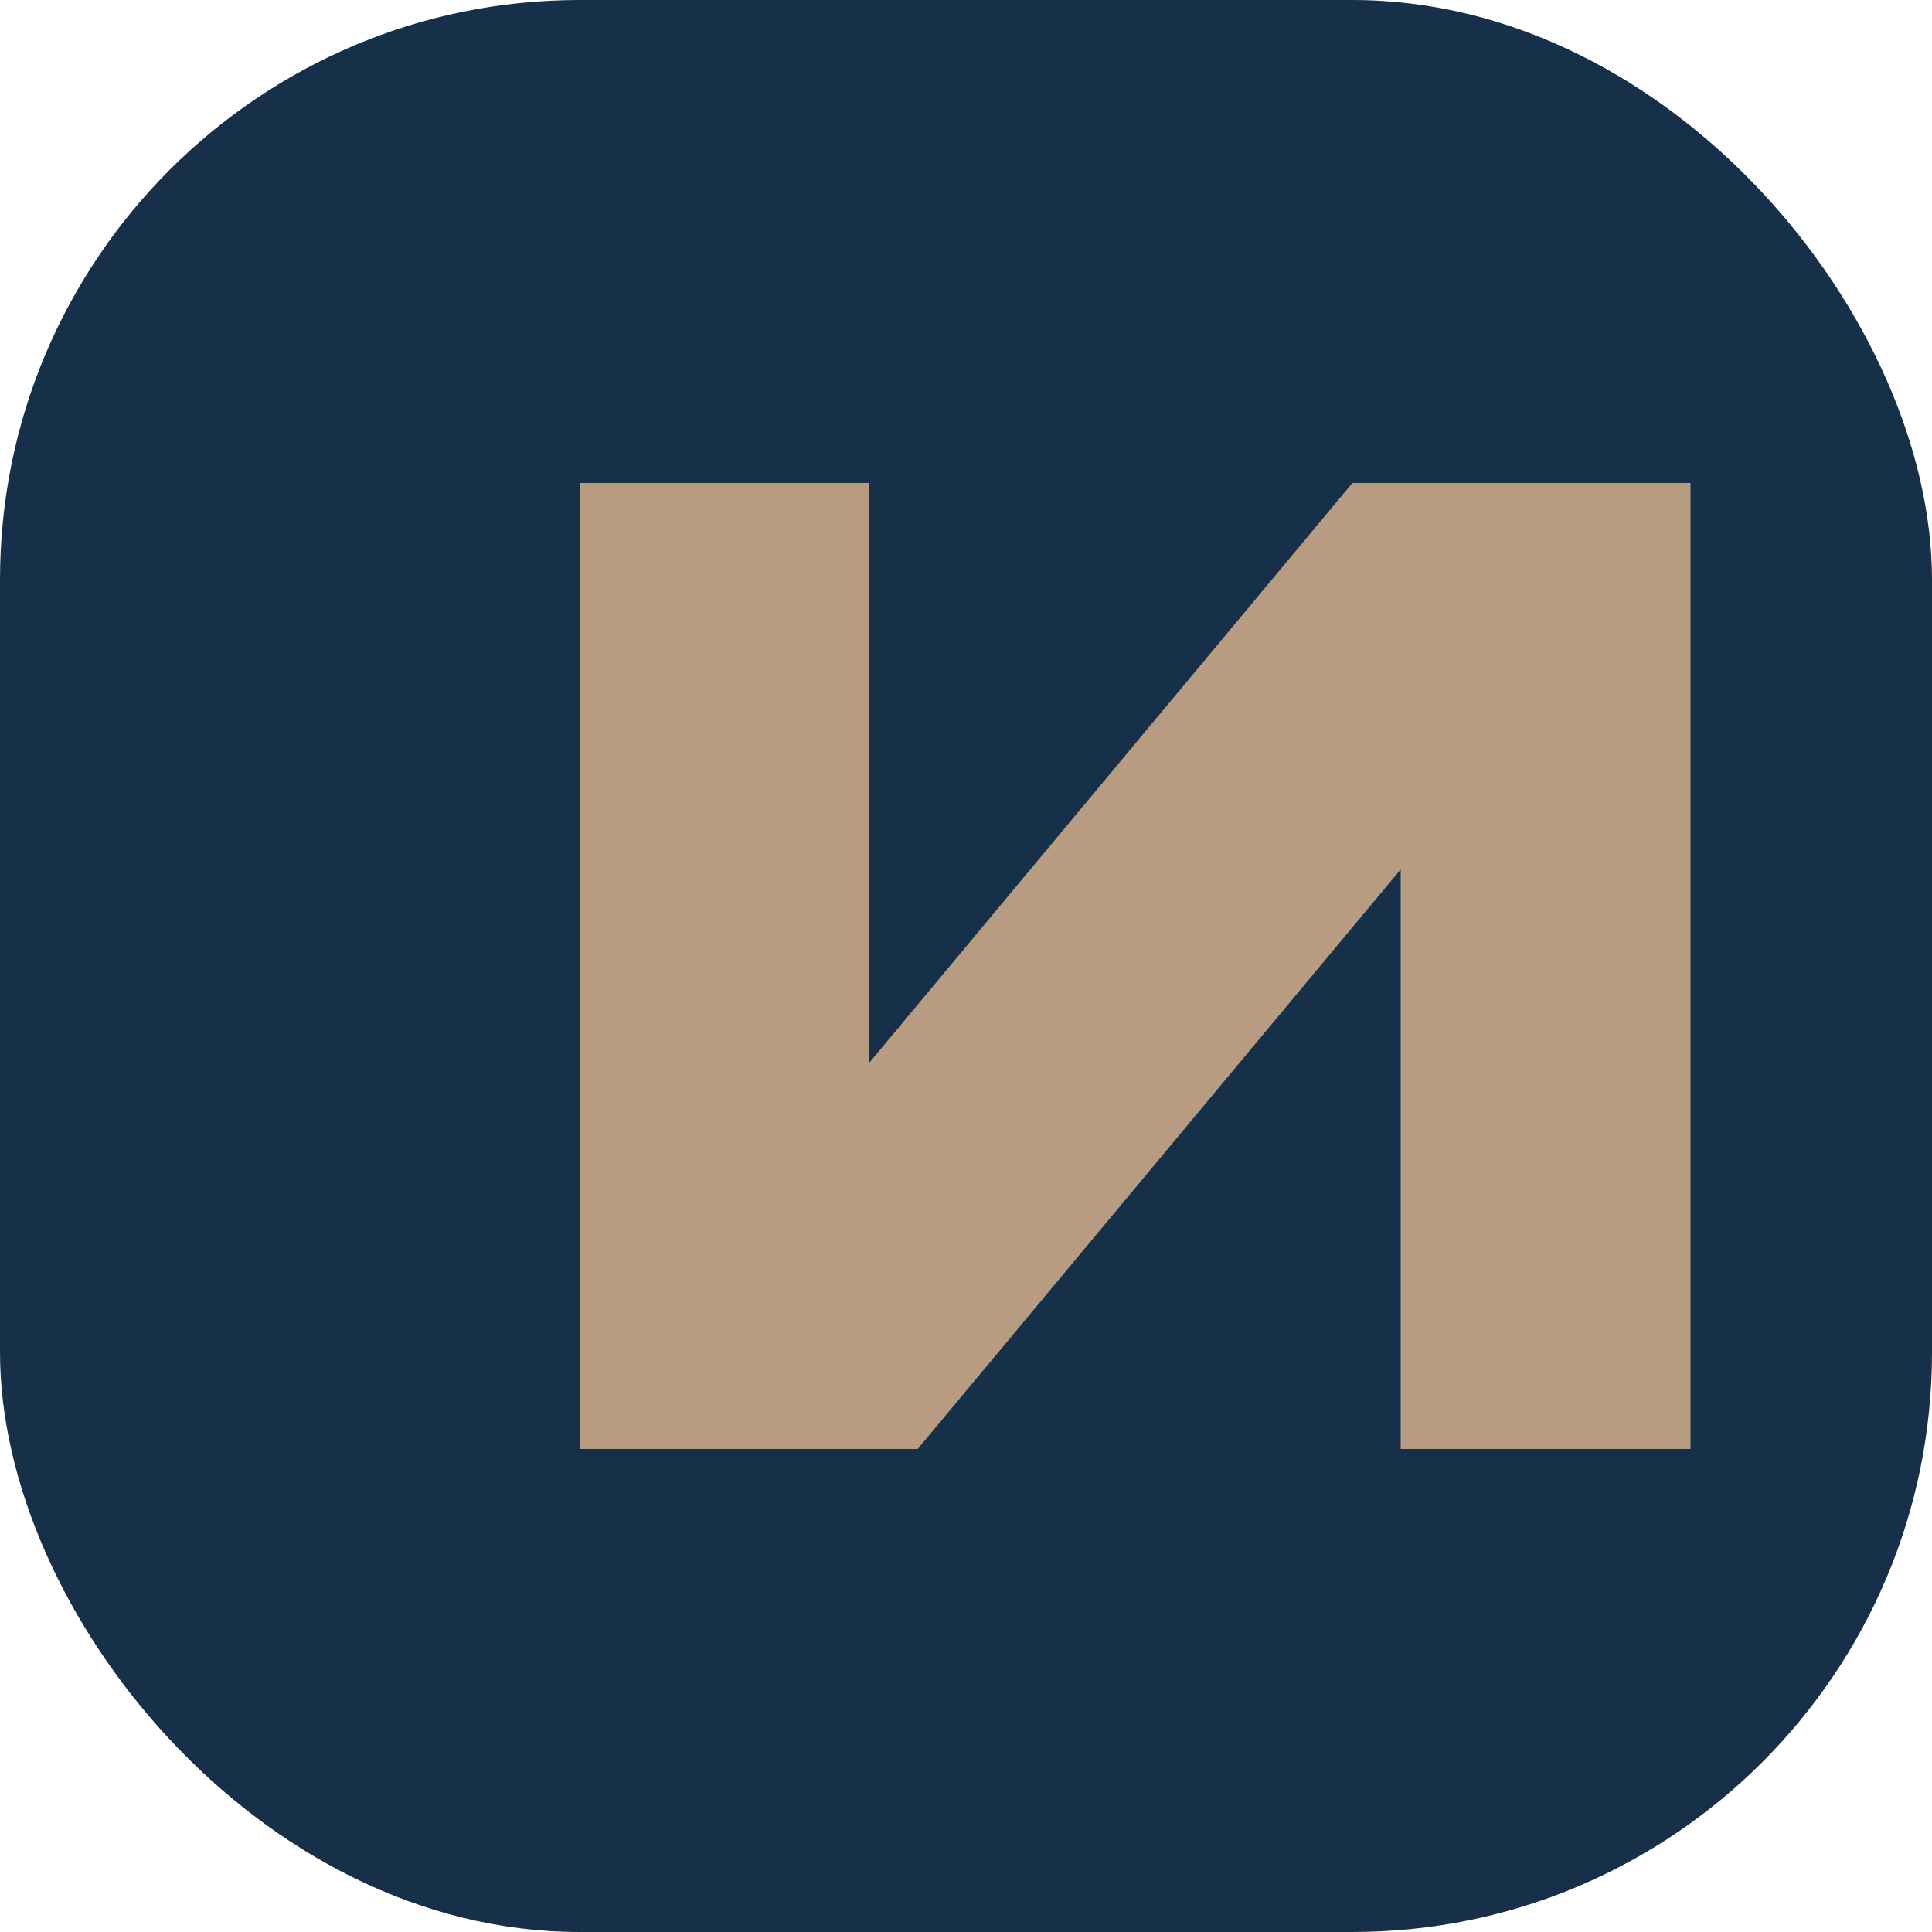
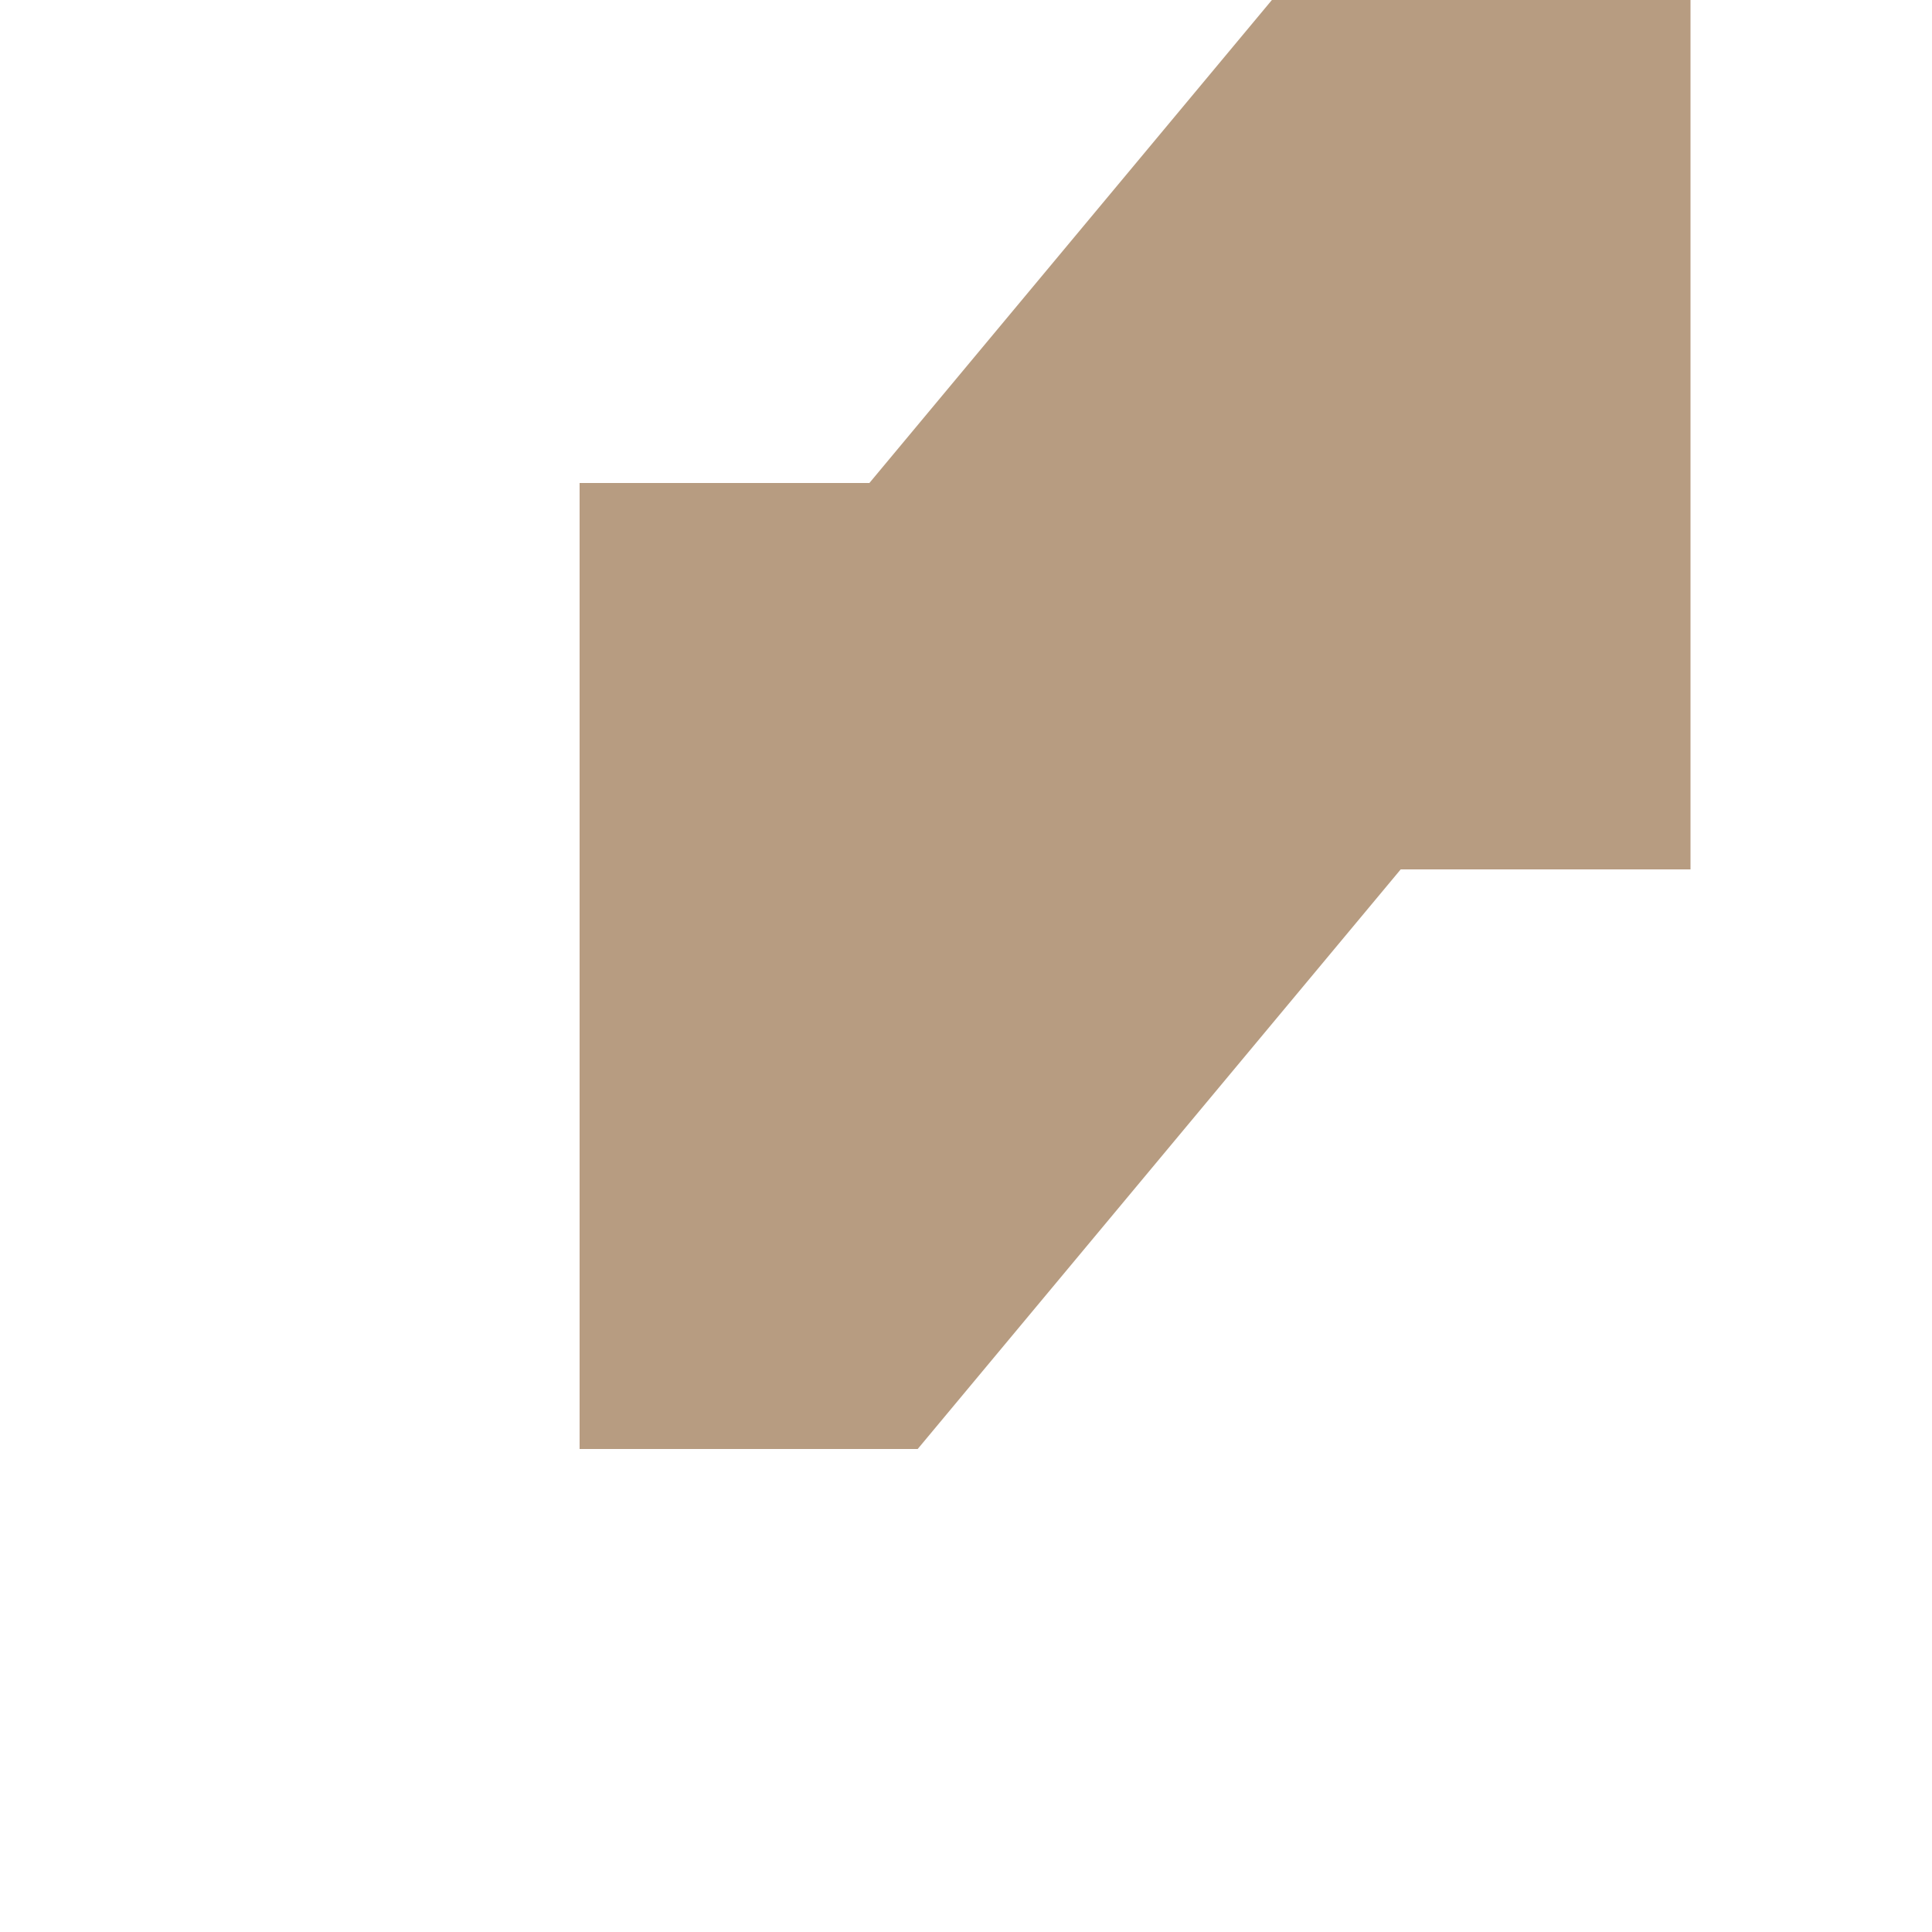
<svg xmlns="http://www.w3.org/2000/svg" width="40" height="40" viewBox="0 0 40 40">
-   <rect x="0" y="0" width="40" height="40" rx="12" fill="#173049" />
-   <path d="M12 30V10h6v12l10-12h7v20h-6V18l-10 12z" fill="#B79C81" />
+   <path d="M12 30V10h6l10-12h7v20h-6V18l-10 12z" fill="#B79C81" />
</svg>